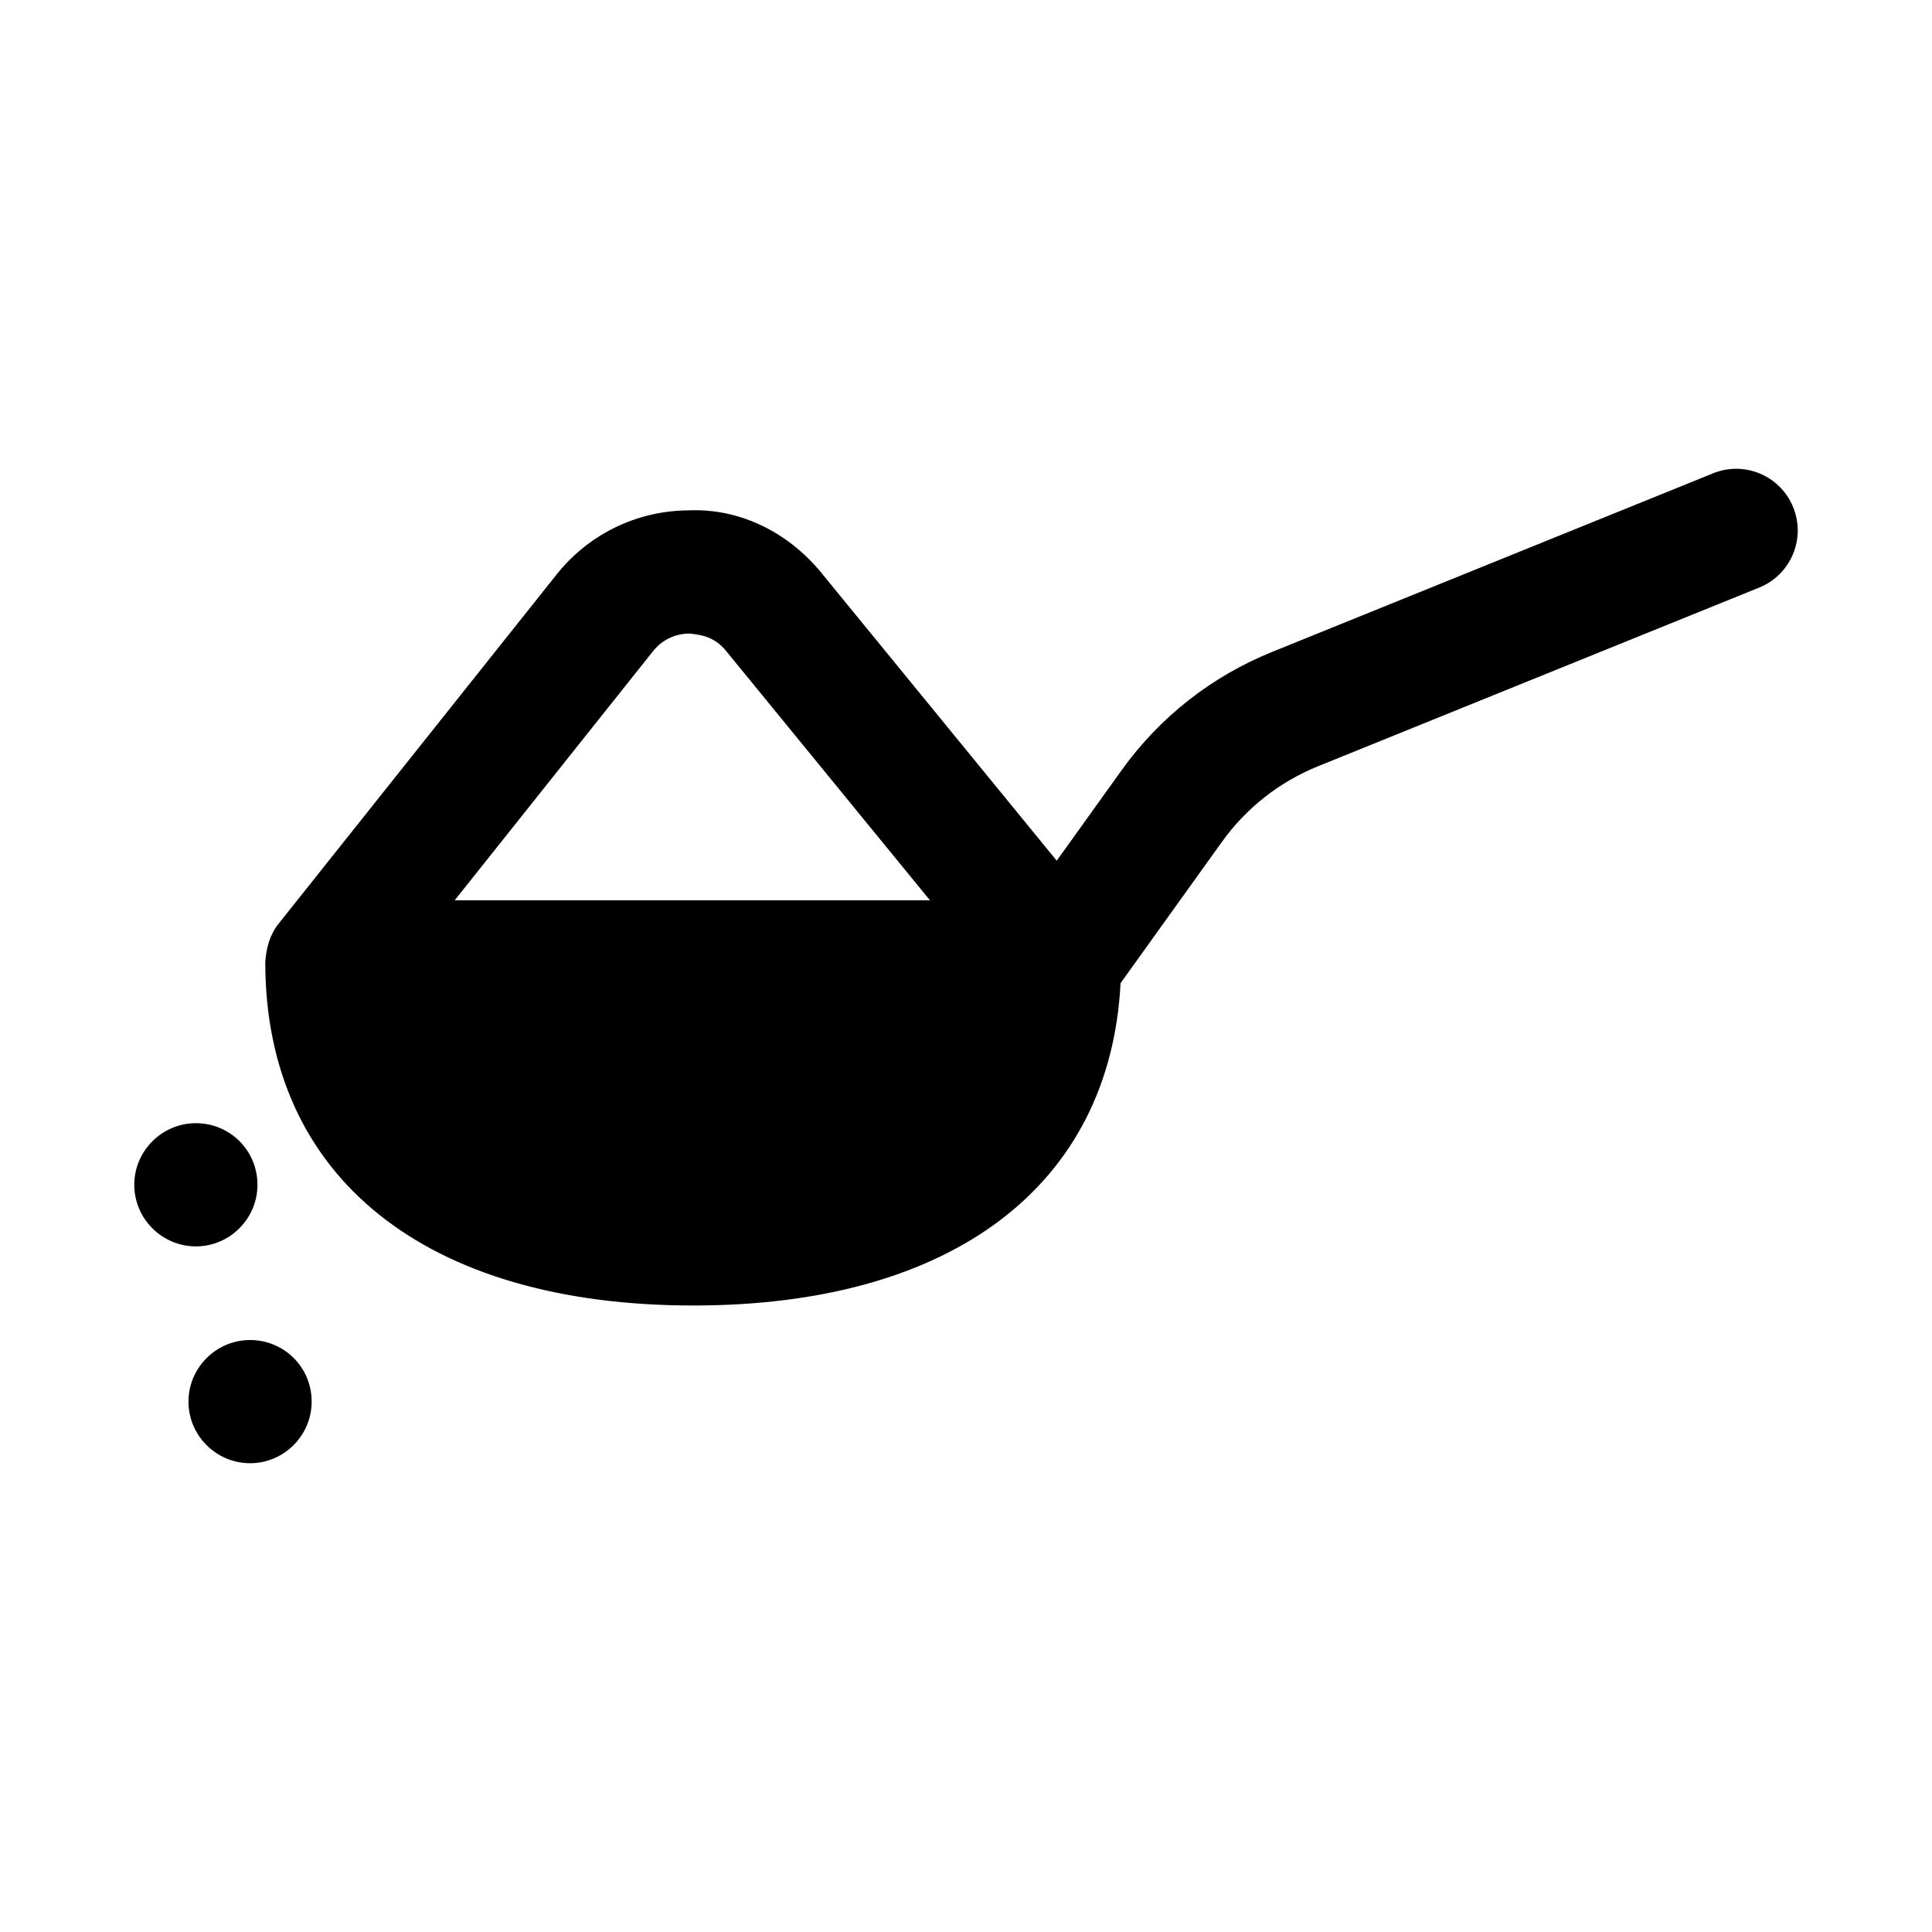
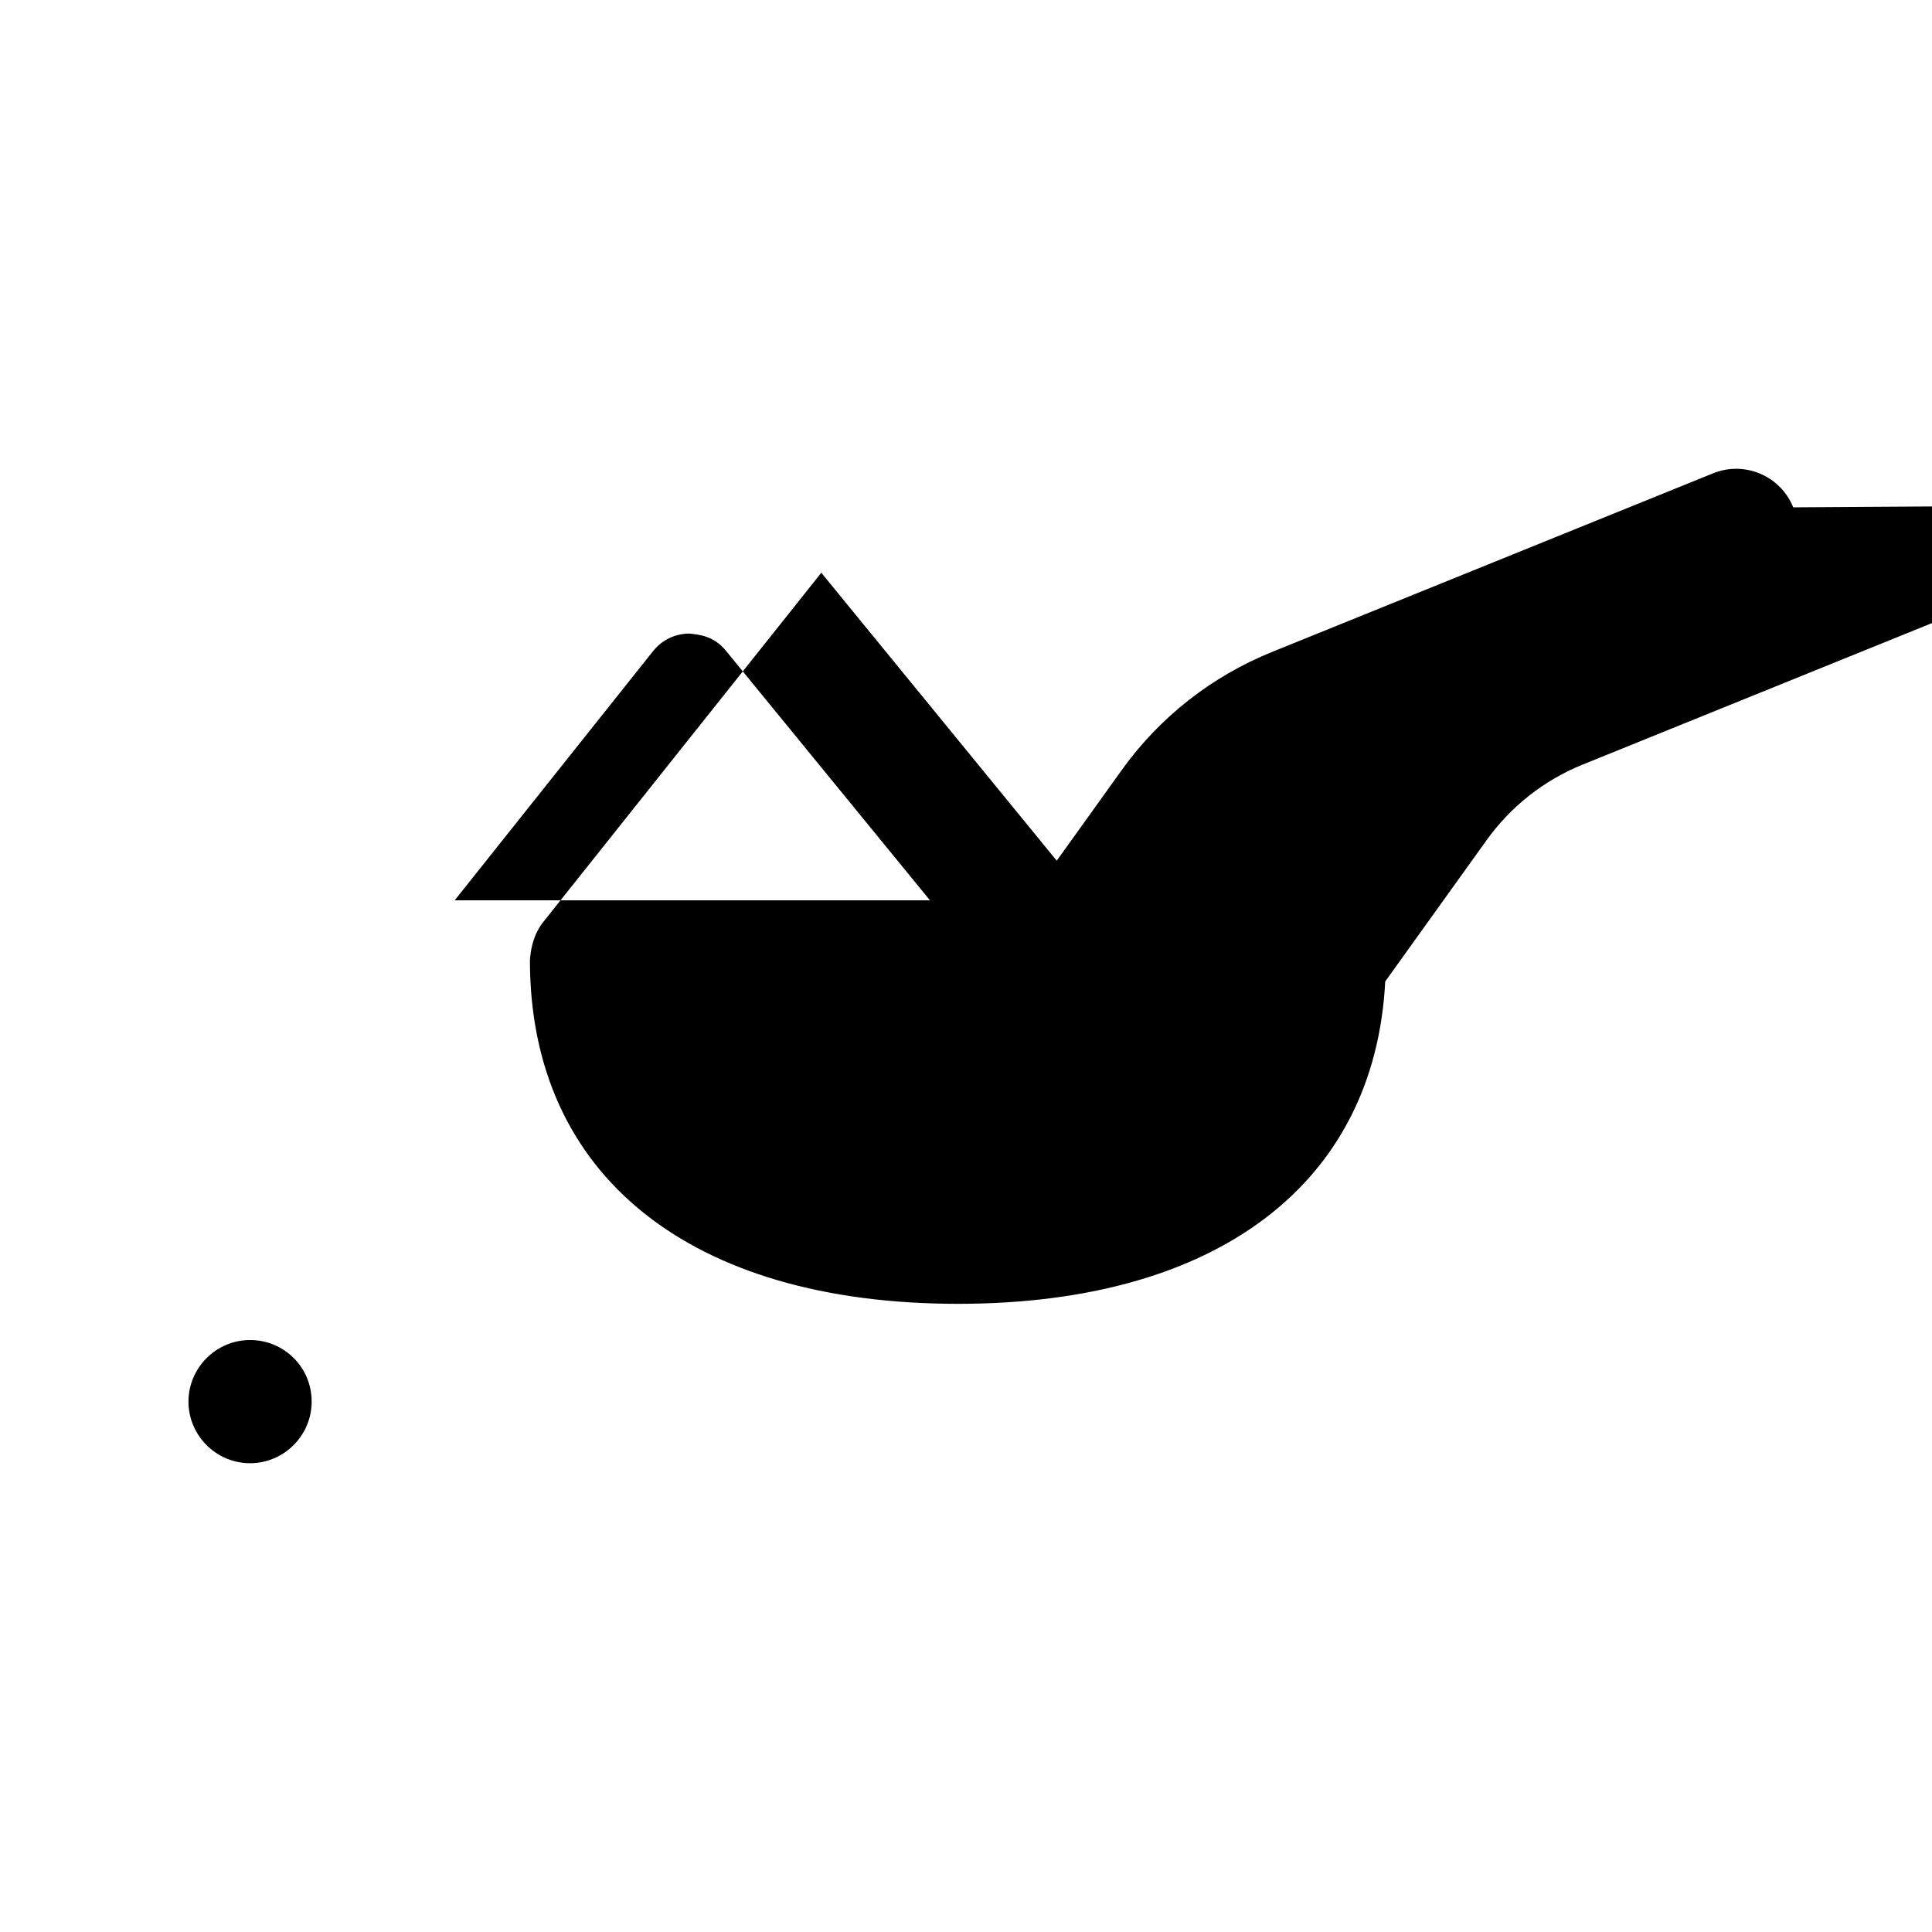
<svg xmlns="http://www.w3.org/2000/svg" fill="#000000" width="800px" height="800px" version="1.1" viewBox="144 144 512 512">
  <g>
-     <path d="m619.22 278.45c-3.379-8.387-12.93-12.406-21.254-9.008l-116.92 47.355c-16.023 6.488-29.785 17.332-39.812 31.332l-17.188 23.965-62.391-76.309c-8.656-10.586-21.445-17.125-35.156-16.535-13.695 0.078-26.438 6.266-34.98 16.98l-73.664 92.527c-2.356 2.934-3.309 6.519-3.555 10.172 0 57 42.414 91.043 113.46 91.043 68.652 0 110.44-31.852 113.2-85.422l26.828-37.398c6.426-8.977 15.242-15.93 25.512-20.09l116.92-47.355c8.363-3.387 12.383-12.906 9.004-21.258zm-302.16 38.121c3.223-4.035 7.414-4.656 9.629-4.672 2.504 0.285 6.41 0.543 9.68 4.543l54.082 66.152-125.96 0.004z" />
-     <path d="m212.23 457.98c0-9.148-7.34-16.324-16.324-16.324-8.977 0-16.324 7.352-16.324 16.324 0 8.977 7.348 16.324 16.324 16.324 8.984 0.004 16.324-7.348 16.324-16.324z" />
+     <path d="m619.22 278.45c-3.379-8.387-12.93-12.406-21.254-9.008l-116.92 47.355c-16.023 6.488-29.785 17.332-39.812 31.332l-17.188 23.965-62.391-76.309l-73.664 92.527c-2.356 2.934-3.309 6.519-3.555 10.172 0 57 42.414 91.043 113.46 91.043 68.652 0 110.44-31.852 113.2-85.422l26.828-37.398c6.426-8.977 15.242-15.93 25.512-20.09l116.92-47.355c8.363-3.387 12.383-12.906 9.004-21.258zm-302.16 38.121c3.223-4.035 7.414-4.656 9.629-4.672 2.504 0.285 6.41 0.543 9.68 4.543l54.082 66.152-125.96 0.004z" />
    <path d="m210.27 499.12c-8.977 0-16.324 7.348-16.324 16.324 0 8.977 7.348 16.324 16.324 16.324 8.984 0 16.324-7.348 16.324-16.324 0-9.148-7.34-16.324-16.324-16.324z" />
  </g>
</svg>